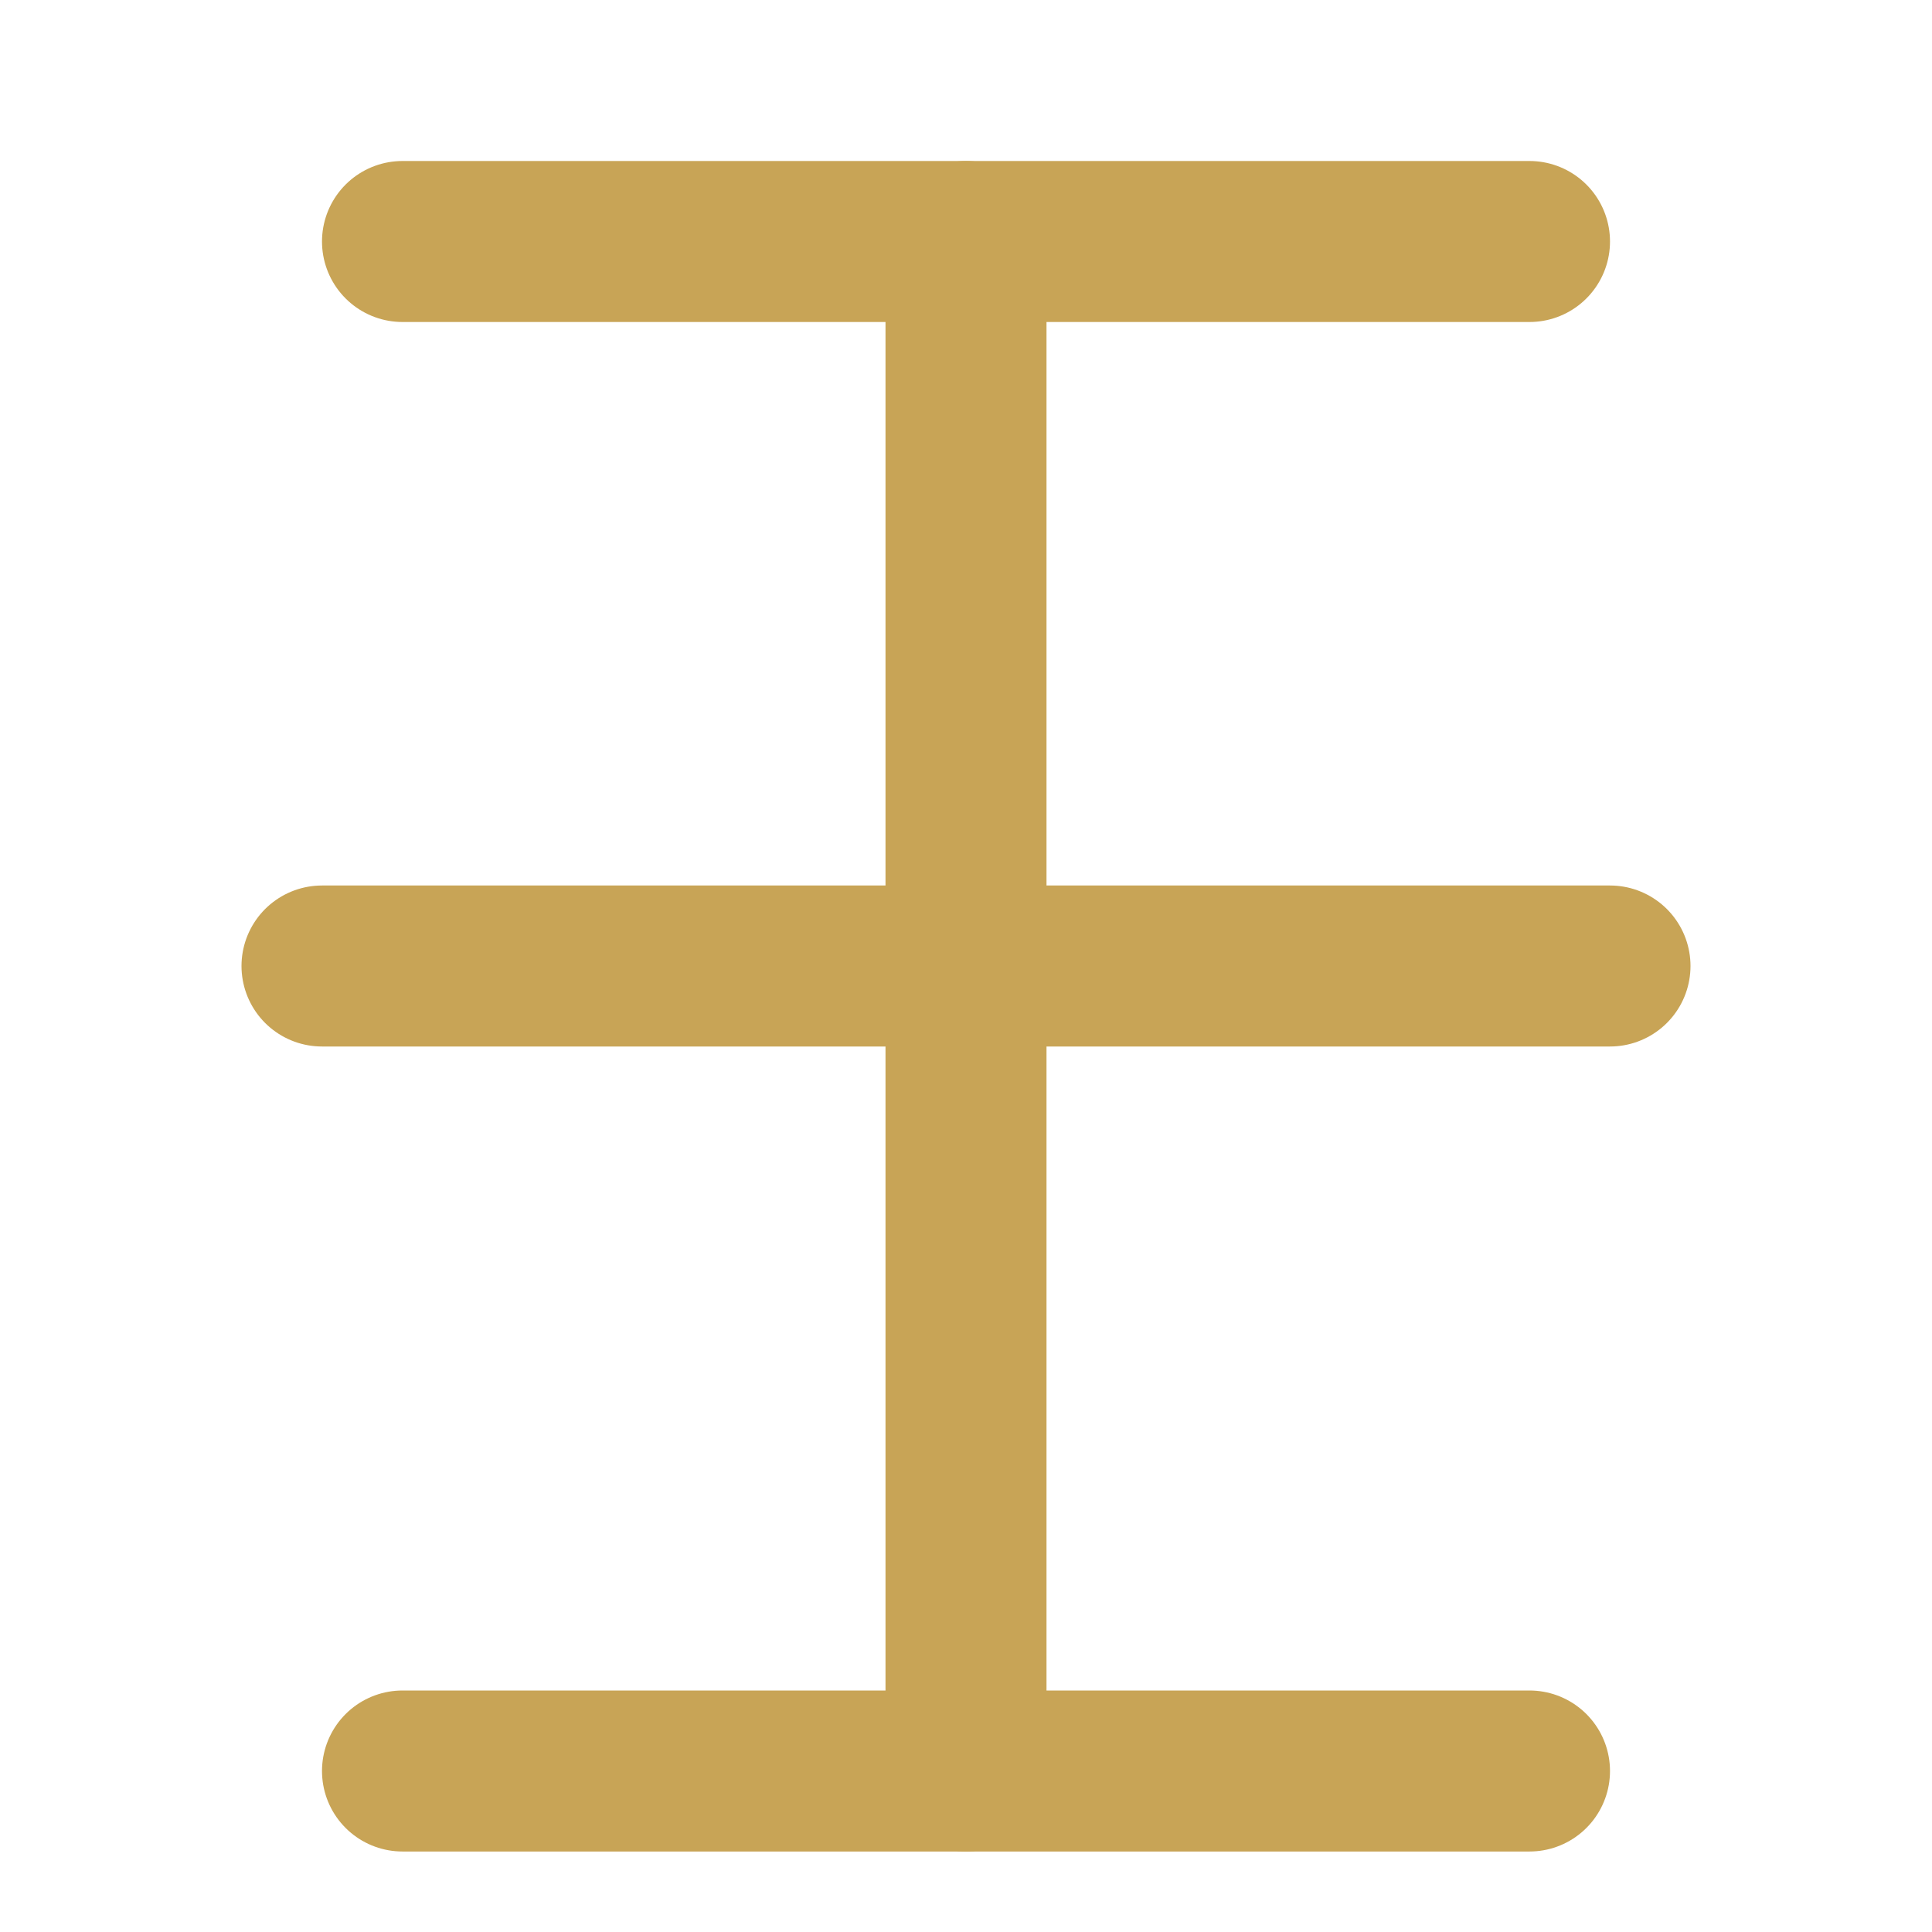
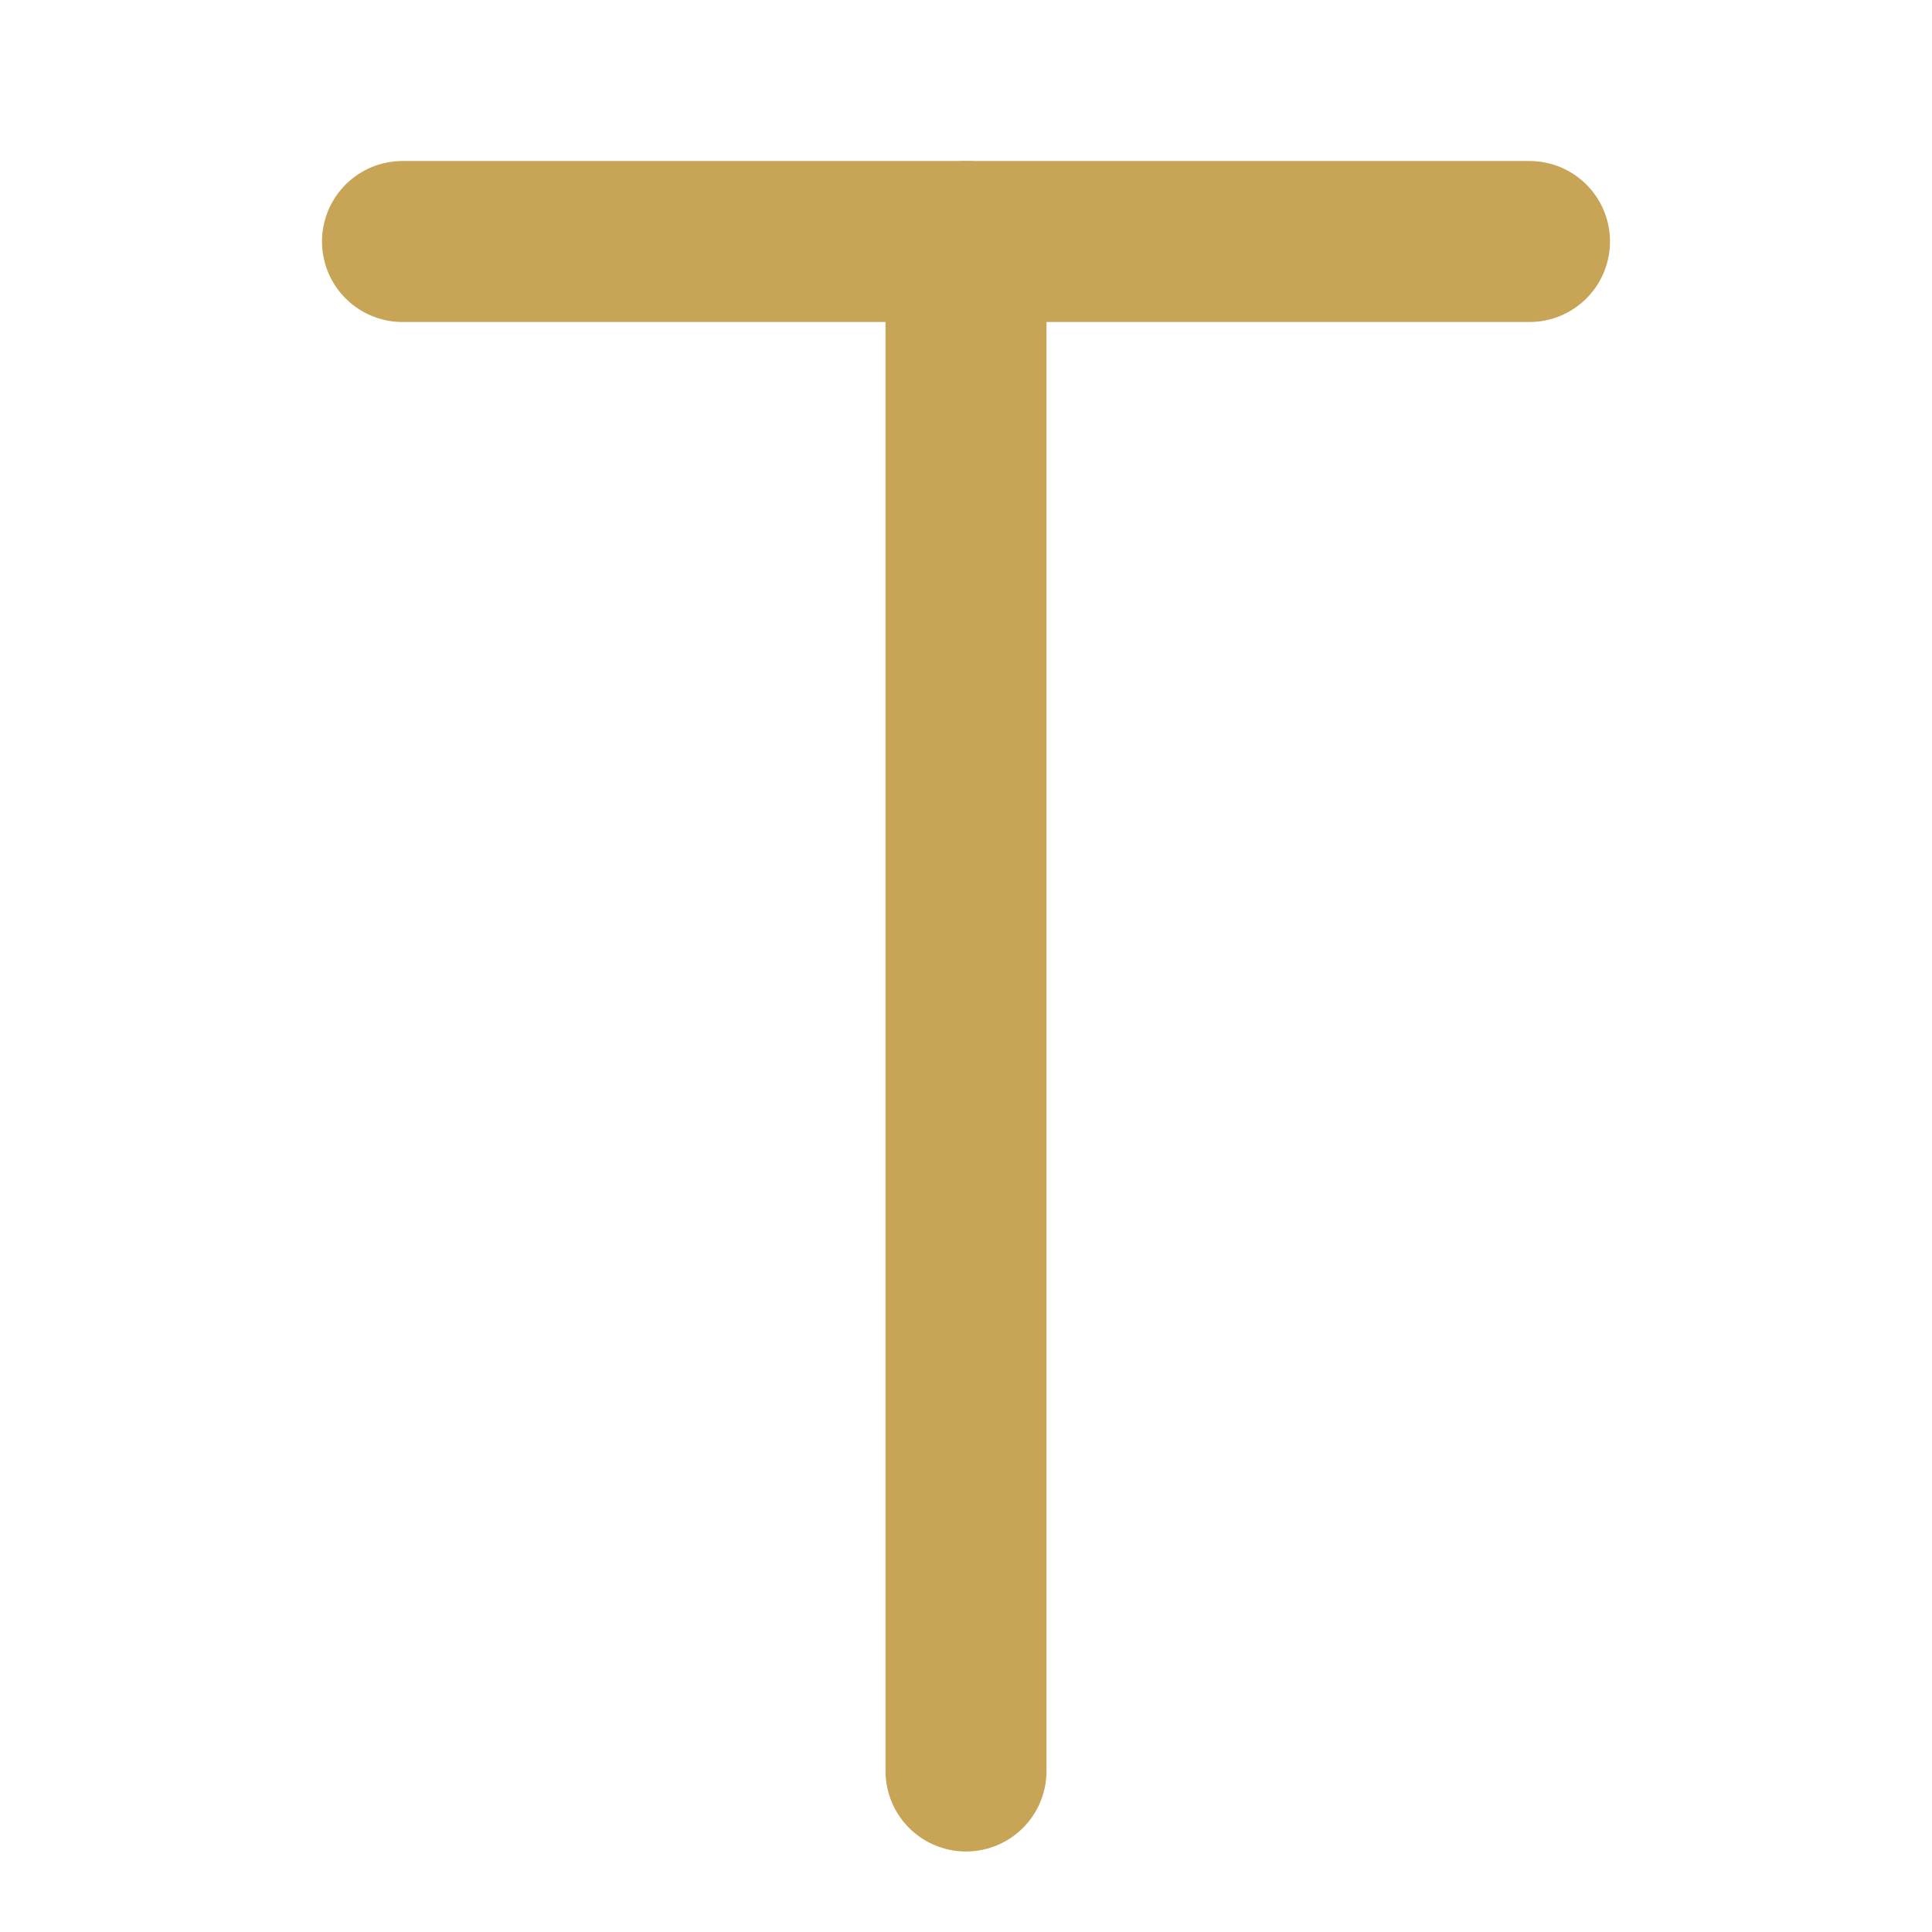
<svg xmlns="http://www.w3.org/2000/svg" width="24" height="24" viewBox="0 0 24 24" fill="none" stroke="#c8a456" stroke-width="2" stroke-linecap="round" stroke-linejoin="round">
  <path d="M12 22V3" />
  <path d="M5 3h14" />
-   <path d="M4 12h16" />
-   <path d="M5 22h14" />
</svg>